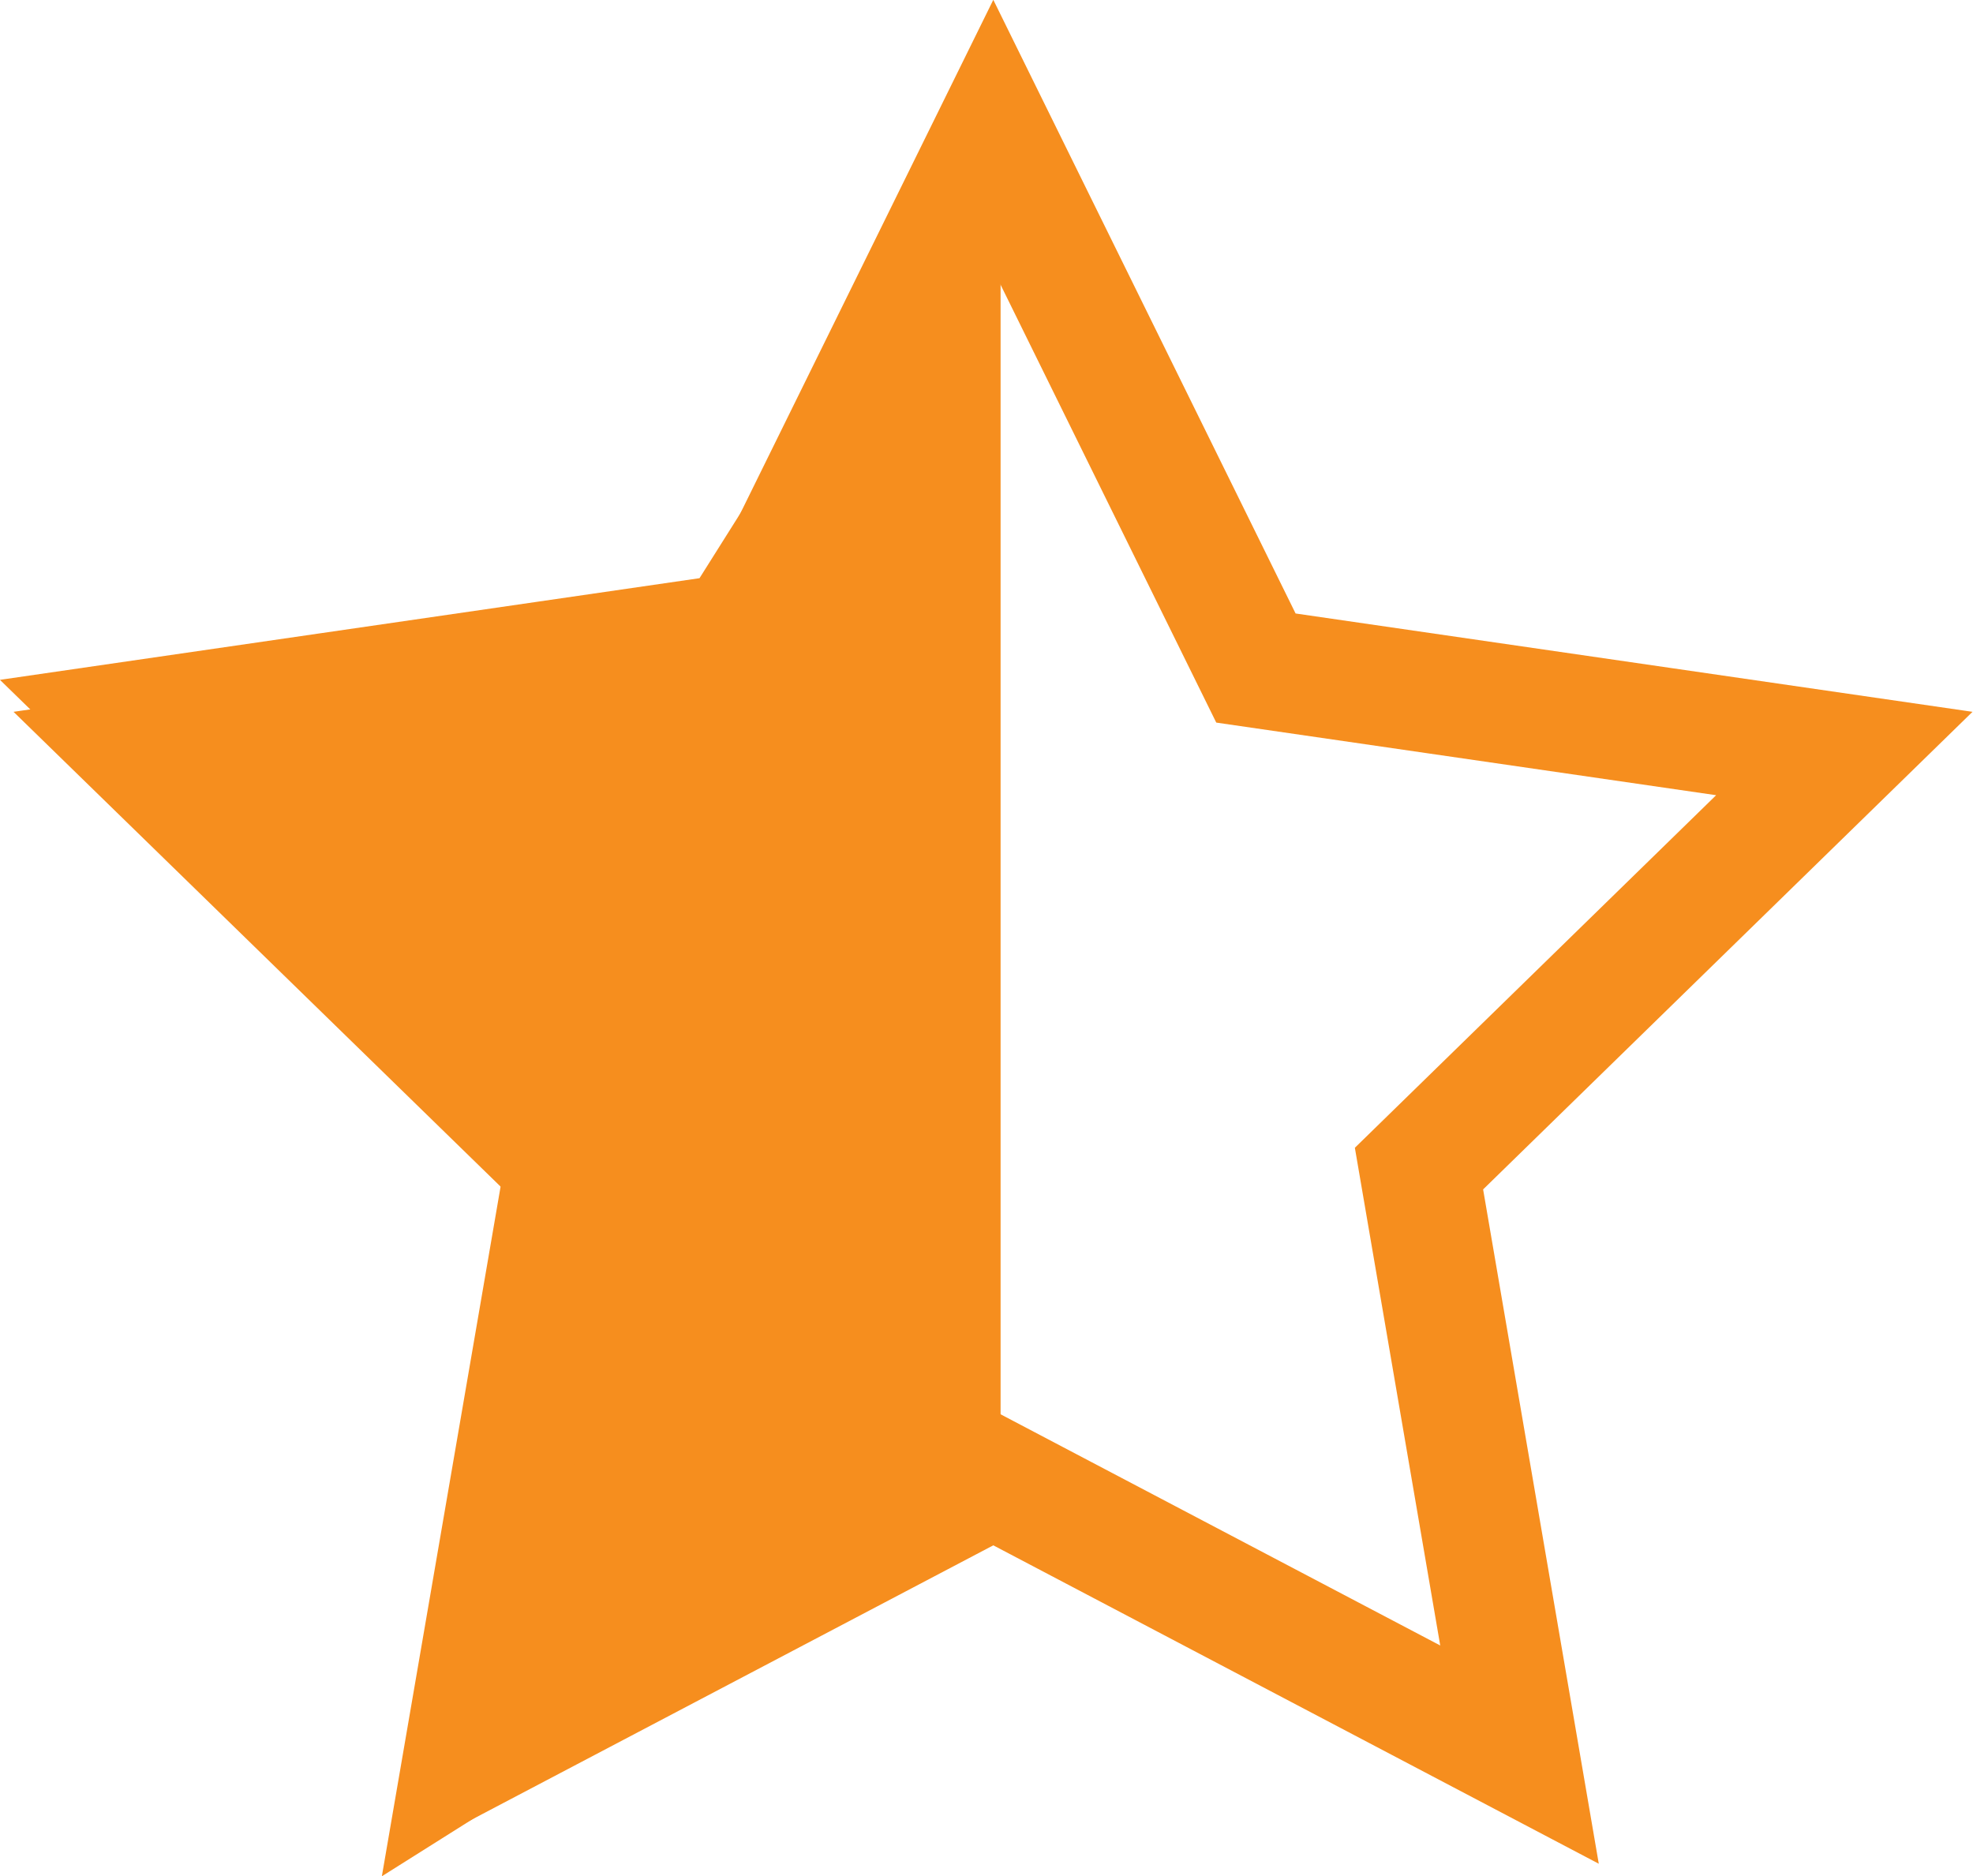
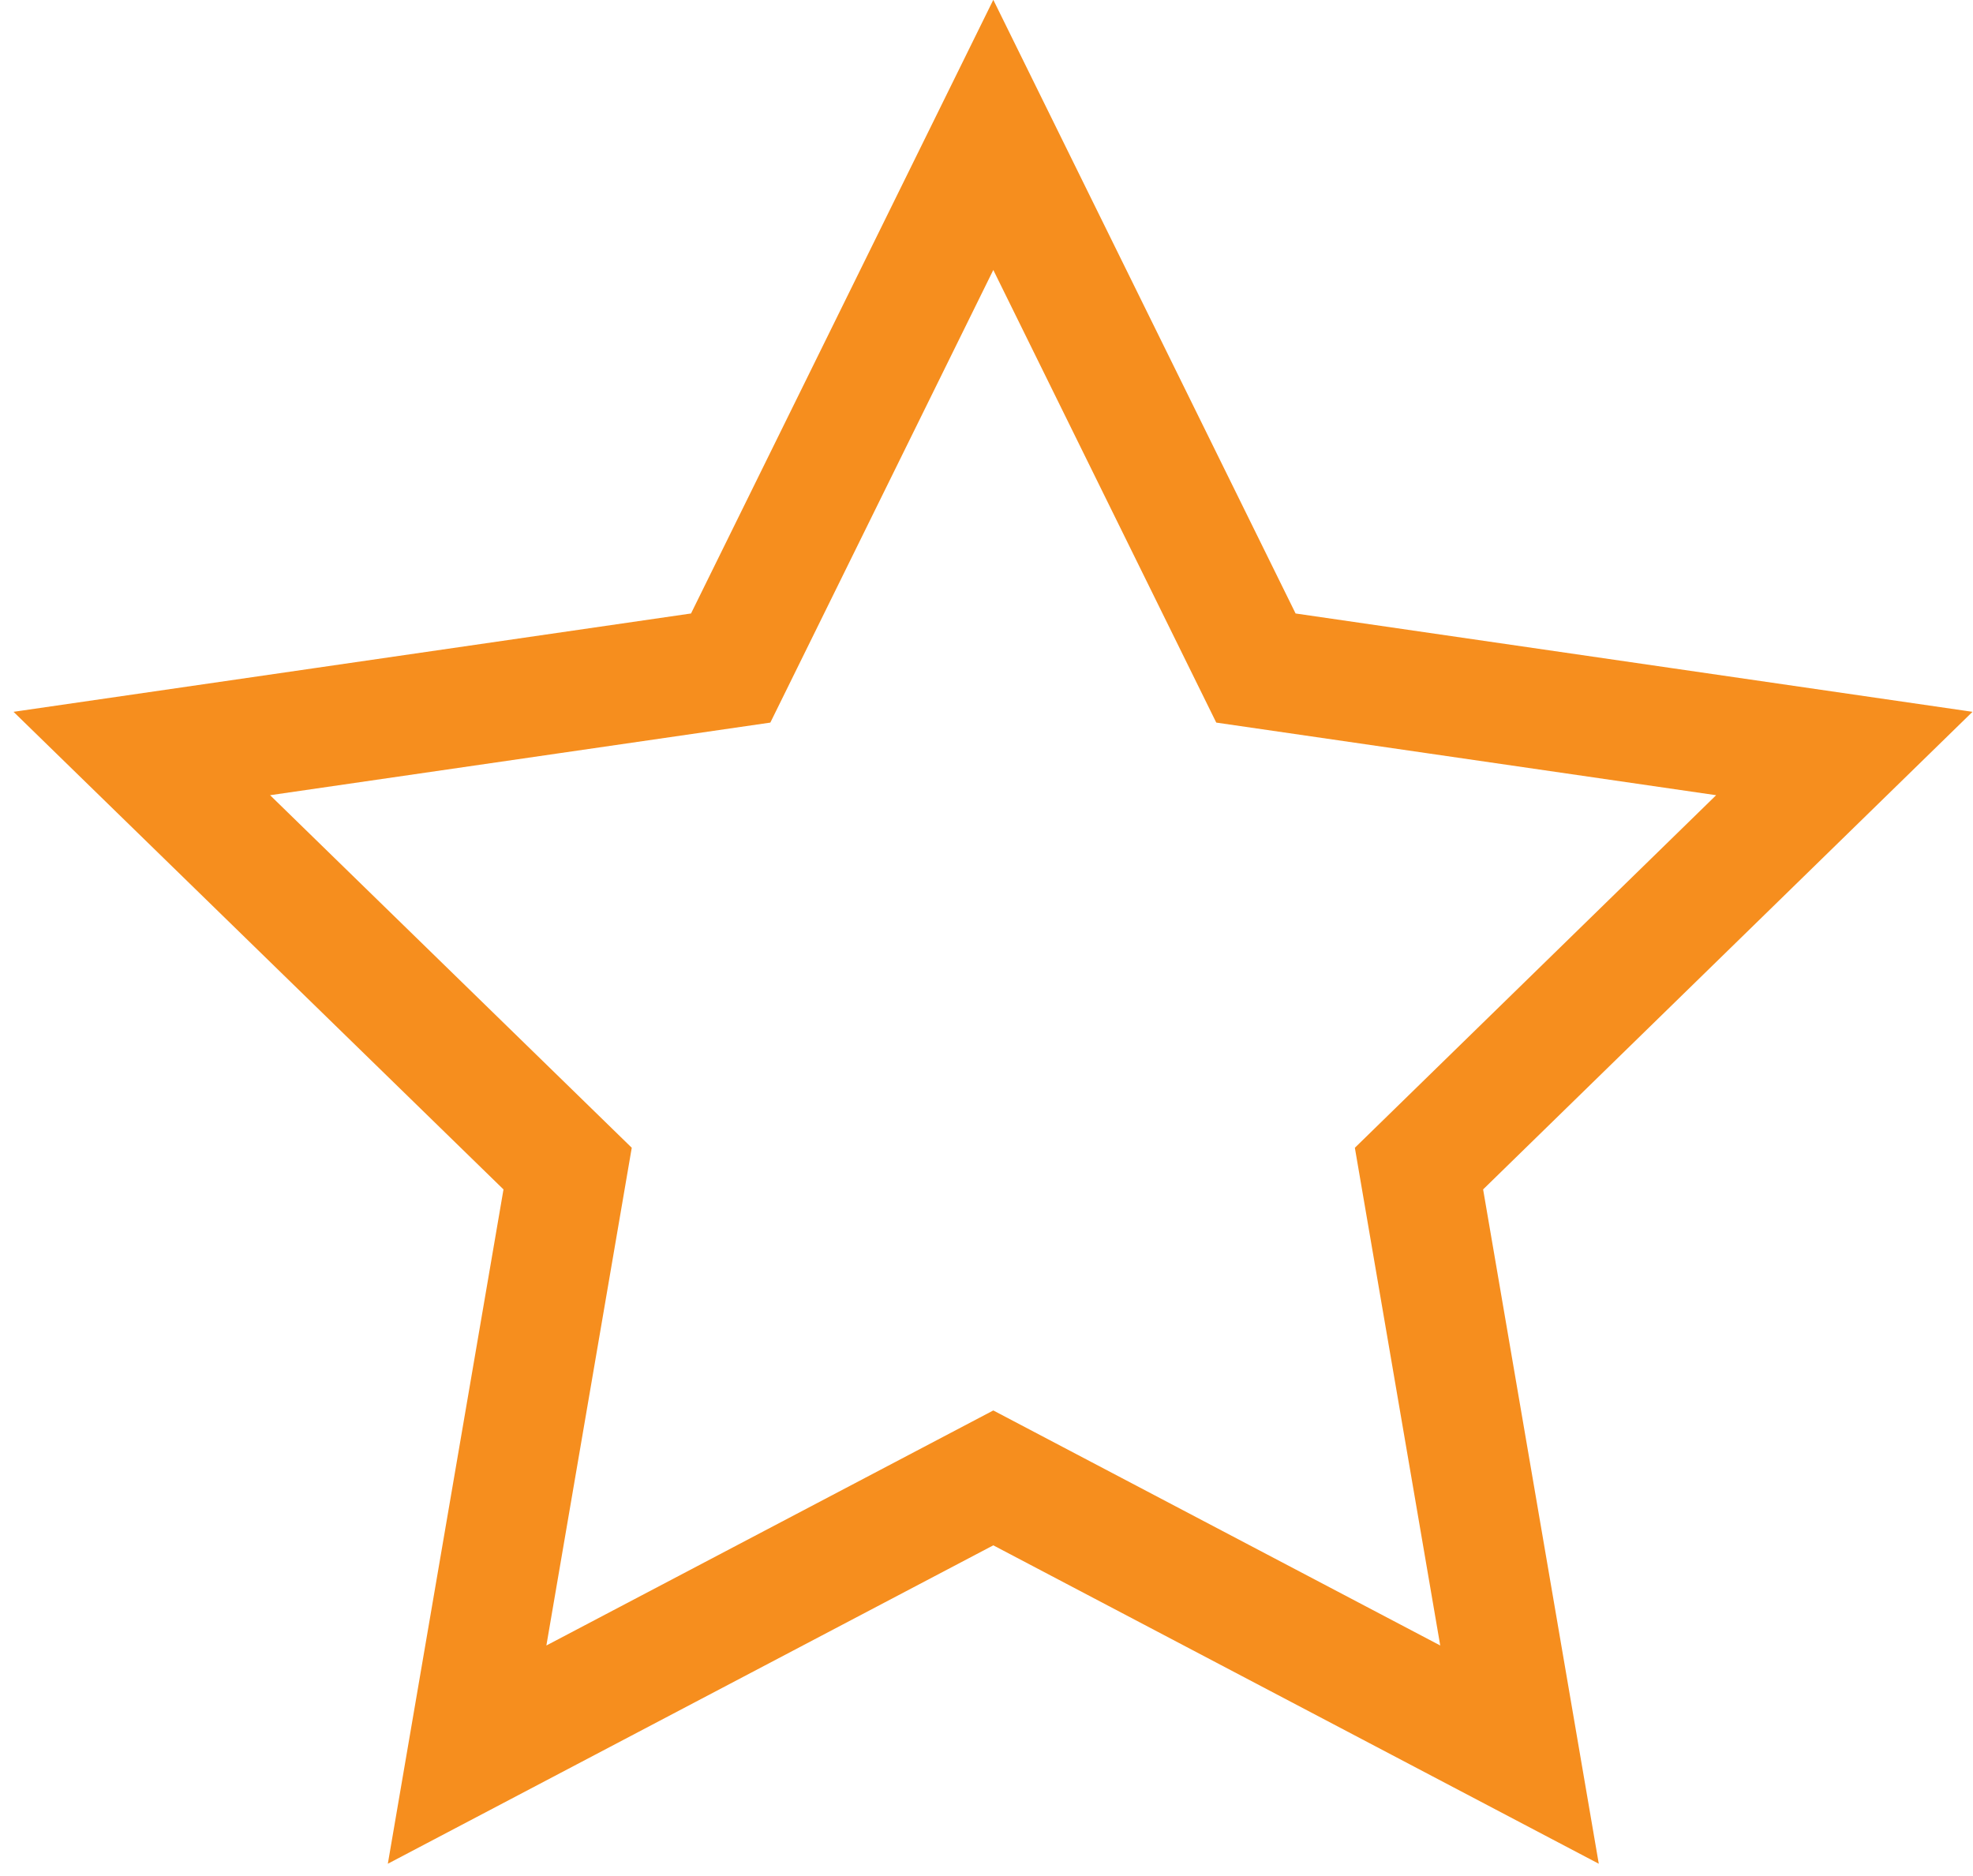
<svg xmlns="http://www.w3.org/2000/svg" width="16.528" height="15.717">
  <g id="Component_61_1" data-name="Component 61 – 1" transform="translate(1.074 1.13)" stroke="#f68e1e" stroke-miterlimit="10" stroke-width="1">
    <path id="Star_Copy" data-name="Star Copy" d="M7.5 11.25l-4.408 2.318.842-4.909L.367 5.182 5.3 4.466 7.5 0l2.2 4.466 4.929.716-3.563 3.477.842 4.909z" transform="translate(-.253)" fill="none" />
-     <path id="Star_Copy-2" data-name="Star Copy" d="M6.808 9.606l-4 2.519.872-5.065L0 3.473l5.086-.739L6.808 0z" transform="translate(0 1.441)" fill="#f68e1e" />
  </g>
</svg>